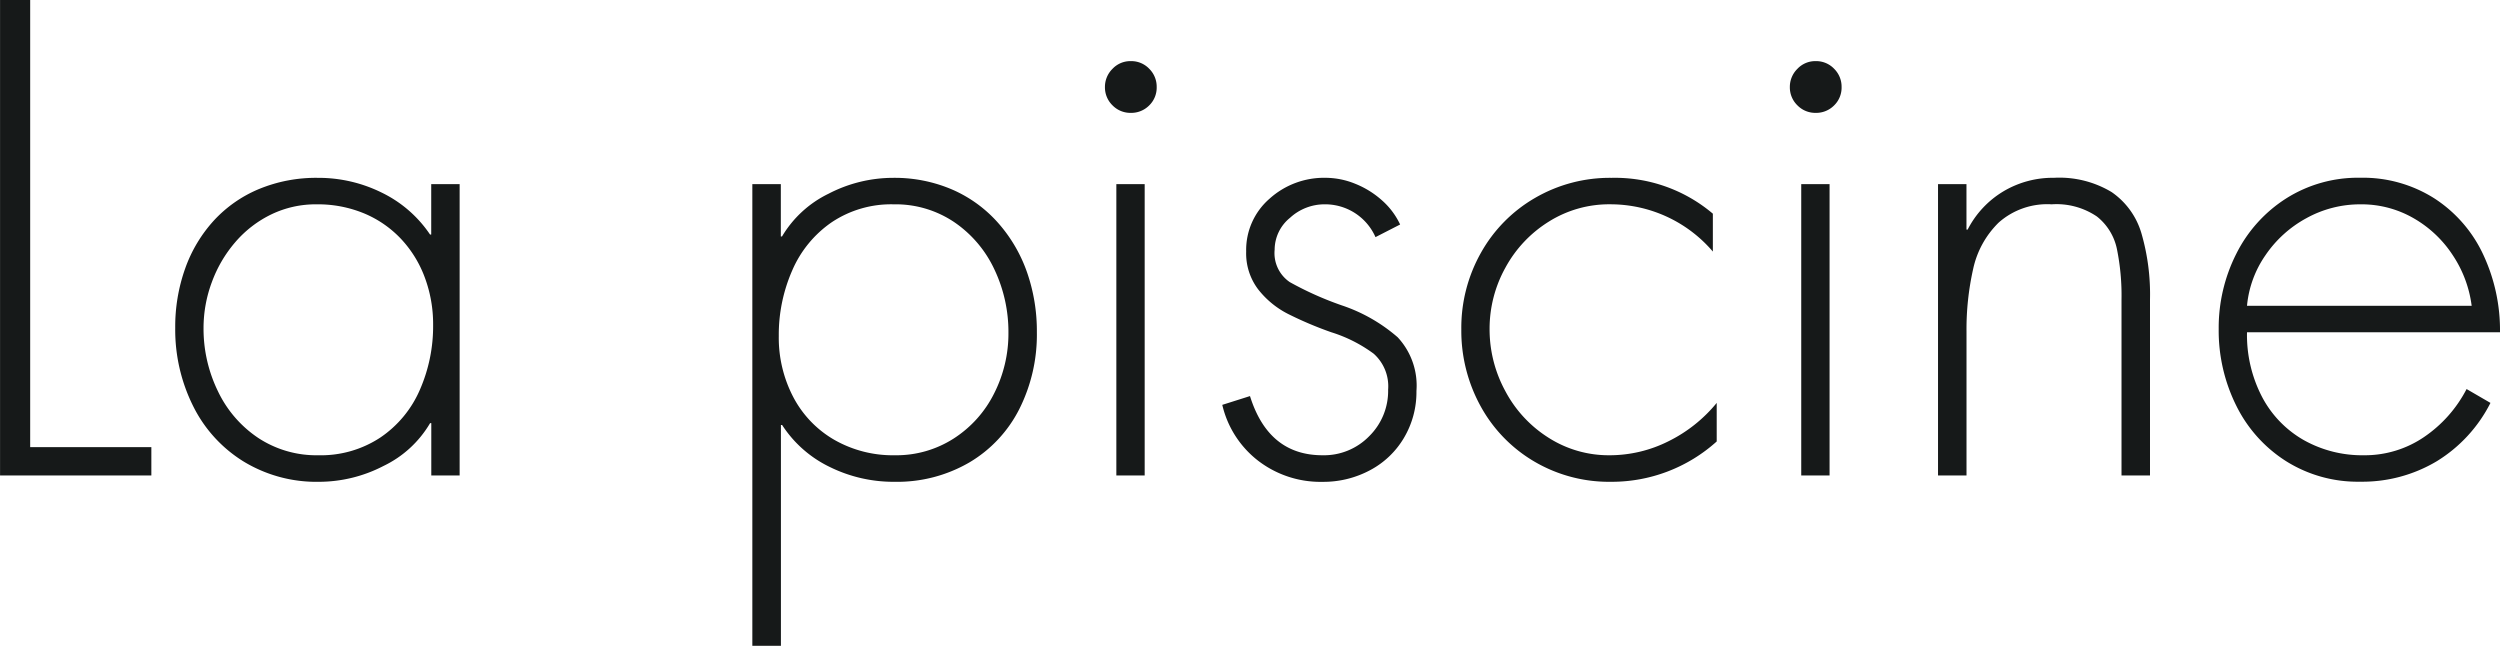
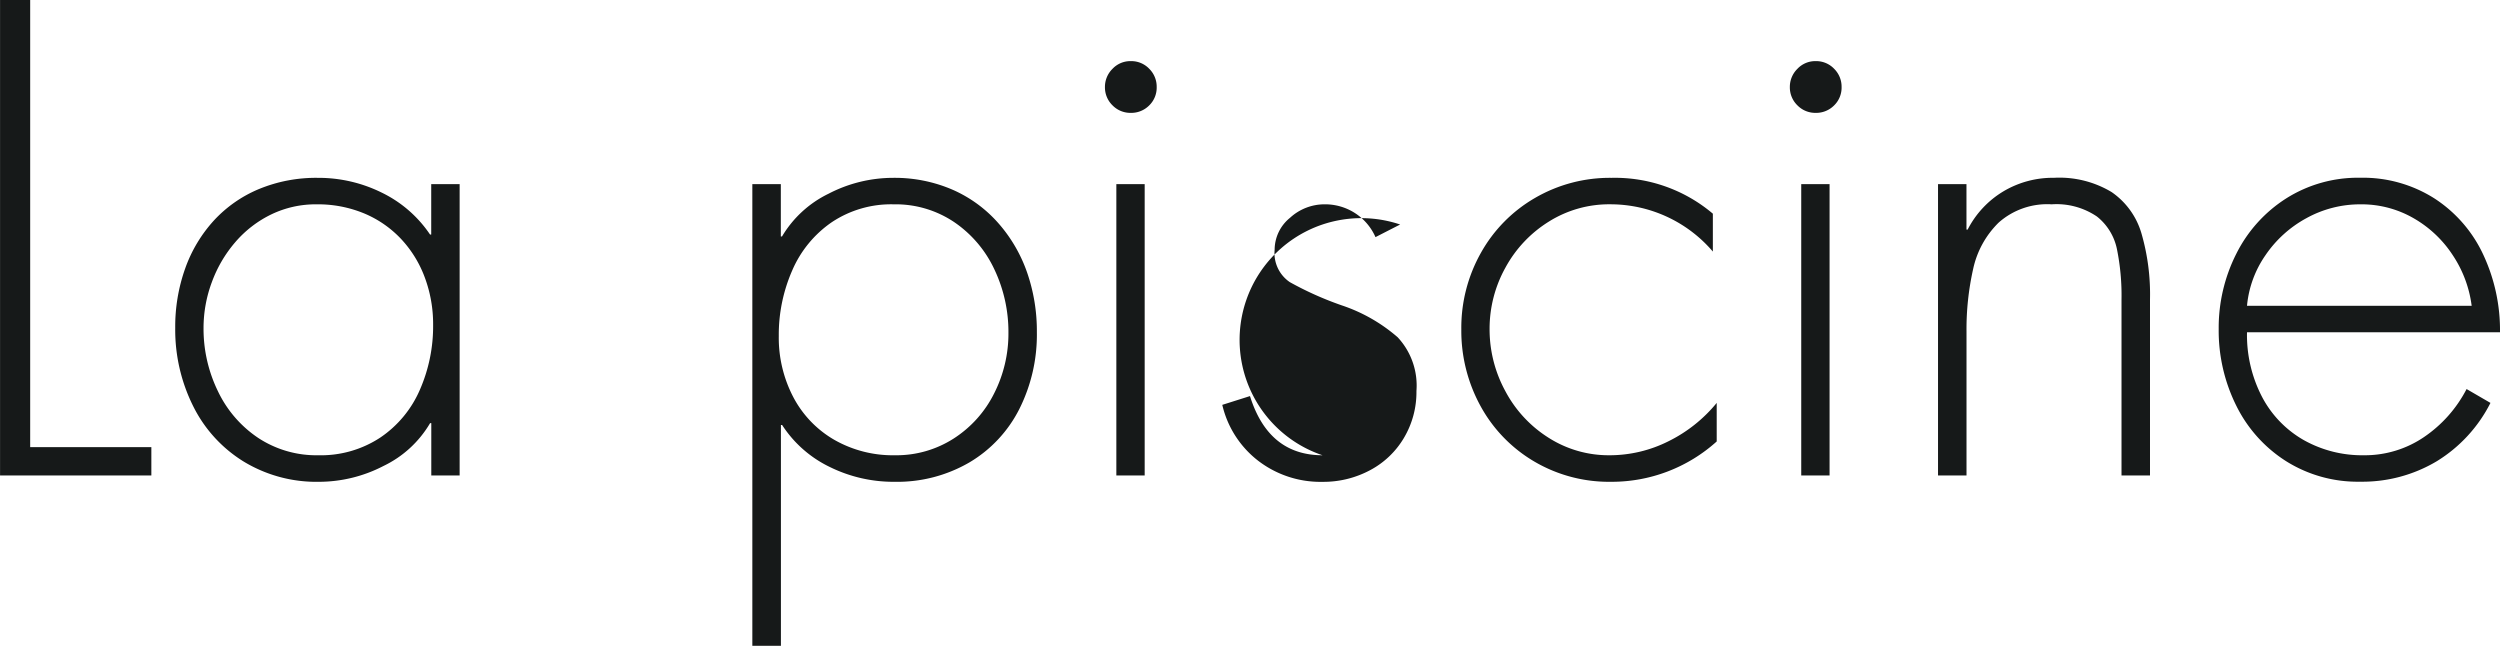
<svg xmlns="http://www.w3.org/2000/svg" width="210.085" height="54.268" viewBox="0 0 210.085 54.268">
-   <path id="la-piscine" d="M6.832-39.957V-2.381H17.015V0H4.3V-39.957ZM30.9-22.786a8.586,8.586,0,0,0-3.811.848,9.365,9.365,0,0,0-3.015,2.323A10.858,10.858,0,0,0,22.1-16.252a11.035,11.035,0,0,0-.7,3.856A11.983,11.983,0,0,0,22.6-7.1a9.76,9.76,0,0,0,3.39,3.94A8.891,8.891,0,0,0,31.055-1.7a9.06,9.06,0,0,0,5.2-1.488,9.281,9.281,0,0,0,3.319-4,13.319,13.319,0,0,0,1.119-5.486A11.223,11.223,0,0,0,40-16.621a9.6,9.6,0,0,0-1.986-3.241,9.042,9.042,0,0,0-3.1-2.154A10.141,10.141,0,0,0,30.9-22.786Zm12.021-1.7V0H40.539V-4.4h-.1A9.113,9.113,0,0,1,36.522-.8,11.805,11.805,0,0,1,31.106.531a11.777,11.777,0,0,1-6.353-1.714,11.43,11.43,0,0,1-4.244-4.684A14.364,14.364,0,0,1,19.021-12.4a14.563,14.563,0,0,1,.841-5.008,11.829,11.829,0,0,1,2.413-4.024,10.781,10.781,0,0,1,3.8-2.646A12.57,12.57,0,0,1,31-25.012a11.985,11.985,0,0,1,5.376,1.242,10.318,10.318,0,0,1,4.057,3.52h.1v-4.231Zm36.476,1.7a8.973,8.973,0,0,0-5.2,1.5,9.43,9.43,0,0,0-3.325,4.05,13.456,13.456,0,0,0-1.132,5.525A10.752,10.752,0,0,0,70.96-6.586,8.927,8.927,0,0,0,74.4-3a9.917,9.917,0,0,0,5.1,1.3,8.914,8.914,0,0,0,4.956-1.417A9.565,9.565,0,0,0,87.839-6.9a11.115,11.115,0,0,0,1.2-5.085,12.247,12.247,0,0,0-1.177-5.325,9.824,9.824,0,0,0-3.377-3.979A8.8,8.8,0,0,0,79.4-22.786Zm-9.485-1.7v4.4h.1a9.23,9.23,0,0,1,3.927-3.6,11.773,11.773,0,0,1,5.4-1.326,12.232,12.232,0,0,1,4.988.99,10.988,10.988,0,0,1,3.843,2.795A12.452,12.452,0,0,1,90.6-17.08a15.032,15.032,0,0,1,.828,5.046A13.91,13.91,0,0,1,89.962-5.6a10.94,10.94,0,0,1-4.2,4.5A12.078,12.078,0,0,1,79.448.531,12.1,12.1,0,0,1,74.02-.718a9.873,9.873,0,0,1-4-3.526h-.1V14.311H67.518V-24.481Zm30.576,0V0H98.107V-24.481ZM99.323-34.82a2.08,2.08,0,0,1,1.546.641,2.114,2.114,0,0,1,.628,1.533,2.084,2.084,0,0,1-.634,1.553,2.119,2.119,0,0,1-1.54.621,2.1,2.1,0,0,1-1.54-.634,2.1,2.1,0,0,1-.634-1.54,2.127,2.127,0,0,1,.628-1.52A2.059,2.059,0,0,1,99.323-34.82Zm22.631,13.729-2.07,1.061a4.63,4.63,0,0,0-1.721-2.019,4.633,4.633,0,0,0-2.575-.738,4.275,4.275,0,0,0-2.885,1.132,3.46,3.46,0,0,0-1.294,2.685,2.945,2.945,0,0,0,1.268,2.717,27.45,27.45,0,0,0,4.38,1.96,13.834,13.834,0,0,1,4.691,2.678A5.956,5.956,0,0,1,123.326-7.1a7.54,7.54,0,0,1-1.048,3.934,7.244,7.244,0,0,1-2.866,2.73,8.316,8.316,0,0,1-3.979.97,8.6,8.6,0,0,1-5.383-1.753,8.318,8.318,0,0,1-3.041-4.716l2.329-.738Q110.891-1.7,115.433-1.7a5.306,5.306,0,0,0,3.921-1.6,5.34,5.34,0,0,0,1.592-3.908,3.663,3.663,0,0,0-1.216-3.028,12,12,0,0,0-3.558-1.8,30.957,30.957,0,0,1-3.662-1.553,7.493,7.493,0,0,1-2.484-2.051,4.991,4.991,0,0,1-1.009-3.177,5.7,5.7,0,0,1,1.967-4.445,6.837,6.837,0,0,1,4.71-1.753,6.623,6.623,0,0,1,2.484.5,7.605,7.605,0,0,1,2.258,1.4A6.226,6.226,0,0,1,121.954-21.091ZM148.234-22v3.183a11.324,11.324,0,0,0-8.631-3.972,9.522,9.522,0,0,0-5.143,1.449,10.393,10.393,0,0,0-3.655,3.869,10.563,10.563,0,0,0-1.333,5.176,10.84,10.84,0,0,0,1.32,5.2,10.361,10.361,0,0,0,3.642,3.927A9.384,9.384,0,0,0,139.552-1.7a11.015,11.015,0,0,0,4.943-1.171,12.242,12.242,0,0,0,4.063-3.228V-2.86a13.175,13.175,0,0,1-8.9,3.39,12.377,12.377,0,0,1-6.437-1.708,12.145,12.145,0,0,1-4.5-4.639,13.137,13.137,0,0,1-1.624-6.476,12.827,12.827,0,0,1,1.65-6.424,12.191,12.191,0,0,1,4.542-4.606,12.507,12.507,0,0,1,6.424-1.689A12.726,12.726,0,0,1,148.234-22Zm9.808-2.484V0h-2.381V-24.481ZM156.878-34.82a2.08,2.08,0,0,1,1.546.641,2.114,2.114,0,0,1,.628,1.533,2.084,2.084,0,0,1-.634,1.553,2.119,2.119,0,0,1-1.54.621,2.1,2.1,0,0,1-1.54-.634,2.1,2.1,0,0,1-.634-1.54,2.127,2.127,0,0,1,.628-1.52A2.059,2.059,0,0,1,156.878-34.82Zm12.668,10.339v3.817h.1a7.988,7.988,0,0,1,2.983-3.2,8.116,8.116,0,0,1,4.276-1.152,8.511,8.511,0,0,1,4.839,1.2,6.387,6.387,0,0,1,2.5,3.448,18.36,18.36,0,0,1,.725,5.57V0h-2.394V-14.79a19.529,19.529,0,0,0-.388-4.251,4.684,4.684,0,0,0-1.682-2.724,6.043,6.043,0,0,0-3.8-1.022,6.152,6.152,0,0,0-4.451,1.533,7.735,7.735,0,0,0-2.148,3.908,23.076,23.076,0,0,0-.556,5.26V0h-2.394V-24.481Zm44.835,12.448h-21.26a11.249,11.249,0,0,0,1.281,5.46,8.969,8.969,0,0,0,3.52,3.617A10.02,10.02,0,0,0,202.929-1.7a8.844,8.844,0,0,0,5.053-1.52,10.938,10.938,0,0,0,3.591-4.044l2.006,1.165a12.211,12.211,0,0,1-4.509,4.9,12.2,12.2,0,0,1-6.45,1.721,11.31,11.31,0,0,1-6.23-1.734,11.583,11.583,0,0,1-4.179-4.671,14.148,14.148,0,0,1-1.469-6.418,13.767,13.767,0,0,1,1.488-6.347,11.709,11.709,0,0,1,4.2-4.645,11.272,11.272,0,0,1,6.192-1.727,11.205,11.205,0,0,1,6.263,1.747,11.294,11.294,0,0,1,4.089,4.716A14.991,14.991,0,0,1,214.381-12.034Zm-21.26-2.226H212a9.926,9.926,0,0,0-1.566-4.218,9.672,9.672,0,0,0-3.306-3.138,8.746,8.746,0,0,0-4.458-1.171,9.324,9.324,0,0,0-4.548,1.158,9.823,9.823,0,0,0-3.455,3.125A8.864,8.864,0,0,0,193.121-14.259Z" transform="translate(-4.296 39.957)" fill="#161919" />
+   <path id="la-piscine" d="M6.832-39.957V-2.381H17.015V0H4.3V-39.957ZM30.9-22.786a8.586,8.586,0,0,0-3.811.848,9.365,9.365,0,0,0-3.015,2.323A10.858,10.858,0,0,0,22.1-16.252a11.035,11.035,0,0,0-.7,3.856A11.983,11.983,0,0,0,22.6-7.1a9.76,9.76,0,0,0,3.39,3.94A8.891,8.891,0,0,0,31.055-1.7a9.06,9.06,0,0,0,5.2-1.488,9.281,9.281,0,0,0,3.319-4,13.319,13.319,0,0,0,1.119-5.486A11.223,11.223,0,0,0,40-16.621a9.6,9.6,0,0,0-1.986-3.241,9.042,9.042,0,0,0-3.1-2.154A10.141,10.141,0,0,0,30.9-22.786Zm12.021-1.7V0H40.539V-4.4h-.1A9.113,9.113,0,0,1,36.522-.8,11.805,11.805,0,0,1,31.106.531a11.777,11.777,0,0,1-6.353-1.714,11.43,11.43,0,0,1-4.244-4.684A14.364,14.364,0,0,1,19.021-12.4a14.563,14.563,0,0,1,.841-5.008,11.829,11.829,0,0,1,2.413-4.024,10.781,10.781,0,0,1,3.8-2.646A12.57,12.57,0,0,1,31-25.012a11.985,11.985,0,0,1,5.376,1.242,10.318,10.318,0,0,1,4.057,3.52h.1v-4.231Zm36.476,1.7a8.973,8.973,0,0,0-5.2,1.5,9.43,9.43,0,0,0-3.325,4.05,13.456,13.456,0,0,0-1.132,5.525A10.752,10.752,0,0,0,70.96-6.586,8.927,8.927,0,0,0,74.4-3a9.917,9.917,0,0,0,5.1,1.3,8.914,8.914,0,0,0,4.956-1.417A9.565,9.565,0,0,0,87.839-6.9a11.115,11.115,0,0,0,1.2-5.085,12.247,12.247,0,0,0-1.177-5.325,9.824,9.824,0,0,0-3.377-3.979A8.8,8.8,0,0,0,79.4-22.786Zm-9.485-1.7v4.4h.1a9.23,9.23,0,0,1,3.927-3.6,11.773,11.773,0,0,1,5.4-1.326,12.232,12.232,0,0,1,4.988.99,10.988,10.988,0,0,1,3.843,2.795A12.452,12.452,0,0,1,90.6-17.08a15.032,15.032,0,0,1,.828,5.046A13.91,13.91,0,0,1,89.962-5.6a10.94,10.94,0,0,1-4.2,4.5A12.078,12.078,0,0,1,79.448.531,12.1,12.1,0,0,1,74.02-.718a9.873,9.873,0,0,1-4-3.526h-.1V14.311H67.518V-24.481Zm30.576,0V0H98.107V-24.481ZM99.323-34.82a2.08,2.08,0,0,1,1.546.641,2.114,2.114,0,0,1,.628,1.533,2.084,2.084,0,0,1-.634,1.553,2.119,2.119,0,0,1-1.54.621,2.1,2.1,0,0,1-1.54-.634,2.1,2.1,0,0,1-.634-1.54,2.127,2.127,0,0,1,.628-1.52A2.059,2.059,0,0,1,99.323-34.82Zm22.631,13.729-2.07,1.061a4.63,4.63,0,0,0-1.721-2.019,4.633,4.633,0,0,0-2.575-.738,4.275,4.275,0,0,0-2.885,1.132,3.46,3.46,0,0,0-1.294,2.685,2.945,2.945,0,0,0,1.268,2.717,27.45,27.45,0,0,0,4.38,1.96,13.834,13.834,0,0,1,4.691,2.678A5.956,5.956,0,0,1,123.326-7.1a7.54,7.54,0,0,1-1.048,3.934,7.244,7.244,0,0,1-2.866,2.73,8.316,8.316,0,0,1-3.979.97,8.6,8.6,0,0,1-5.383-1.753,8.318,8.318,0,0,1-3.041-4.716l2.329-.738Q110.891-1.7,115.433-1.7A6.226,6.226,0,0,1,121.954-21.091ZM148.234-22v3.183a11.324,11.324,0,0,0-8.631-3.972,9.522,9.522,0,0,0-5.143,1.449,10.393,10.393,0,0,0-3.655,3.869,10.563,10.563,0,0,0-1.333,5.176,10.84,10.84,0,0,0,1.32,5.2,10.361,10.361,0,0,0,3.642,3.927A9.384,9.384,0,0,0,139.552-1.7a11.015,11.015,0,0,0,4.943-1.171,12.242,12.242,0,0,0,4.063-3.228V-2.86a13.175,13.175,0,0,1-8.9,3.39,12.377,12.377,0,0,1-6.437-1.708,12.145,12.145,0,0,1-4.5-4.639,13.137,13.137,0,0,1-1.624-6.476,12.827,12.827,0,0,1,1.65-6.424,12.191,12.191,0,0,1,4.542-4.606,12.507,12.507,0,0,1,6.424-1.689A12.726,12.726,0,0,1,148.234-22Zm9.808-2.484V0h-2.381V-24.481ZM156.878-34.82a2.08,2.08,0,0,1,1.546.641,2.114,2.114,0,0,1,.628,1.533,2.084,2.084,0,0,1-.634,1.553,2.119,2.119,0,0,1-1.54.621,2.1,2.1,0,0,1-1.54-.634,2.1,2.1,0,0,1-.634-1.54,2.127,2.127,0,0,1,.628-1.52A2.059,2.059,0,0,1,156.878-34.82Zm12.668,10.339v3.817h.1a7.988,7.988,0,0,1,2.983-3.2,8.116,8.116,0,0,1,4.276-1.152,8.511,8.511,0,0,1,4.839,1.2,6.387,6.387,0,0,1,2.5,3.448,18.36,18.36,0,0,1,.725,5.57V0h-2.394V-14.79a19.529,19.529,0,0,0-.388-4.251,4.684,4.684,0,0,0-1.682-2.724,6.043,6.043,0,0,0-3.8-1.022,6.152,6.152,0,0,0-4.451,1.533,7.735,7.735,0,0,0-2.148,3.908,23.076,23.076,0,0,0-.556,5.26V0h-2.394V-24.481Zm44.835,12.448h-21.26a11.249,11.249,0,0,0,1.281,5.46,8.969,8.969,0,0,0,3.52,3.617A10.02,10.02,0,0,0,202.929-1.7a8.844,8.844,0,0,0,5.053-1.52,10.938,10.938,0,0,0,3.591-4.044l2.006,1.165a12.211,12.211,0,0,1-4.509,4.9,12.2,12.2,0,0,1-6.45,1.721,11.31,11.31,0,0,1-6.23-1.734,11.583,11.583,0,0,1-4.179-4.671,14.148,14.148,0,0,1-1.469-6.418,13.767,13.767,0,0,1,1.488-6.347,11.709,11.709,0,0,1,4.2-4.645,11.272,11.272,0,0,1,6.192-1.727,11.205,11.205,0,0,1,6.263,1.747,11.294,11.294,0,0,1,4.089,4.716A14.991,14.991,0,0,1,214.381-12.034Zm-21.26-2.226H212a9.926,9.926,0,0,0-1.566-4.218,9.672,9.672,0,0,0-3.306-3.138,8.746,8.746,0,0,0-4.458-1.171,9.324,9.324,0,0,0-4.548,1.158,9.823,9.823,0,0,0-3.455,3.125A8.864,8.864,0,0,0,193.121-14.259Z" transform="translate(-4.296 39.957)" fill="#161919" />
</svg>